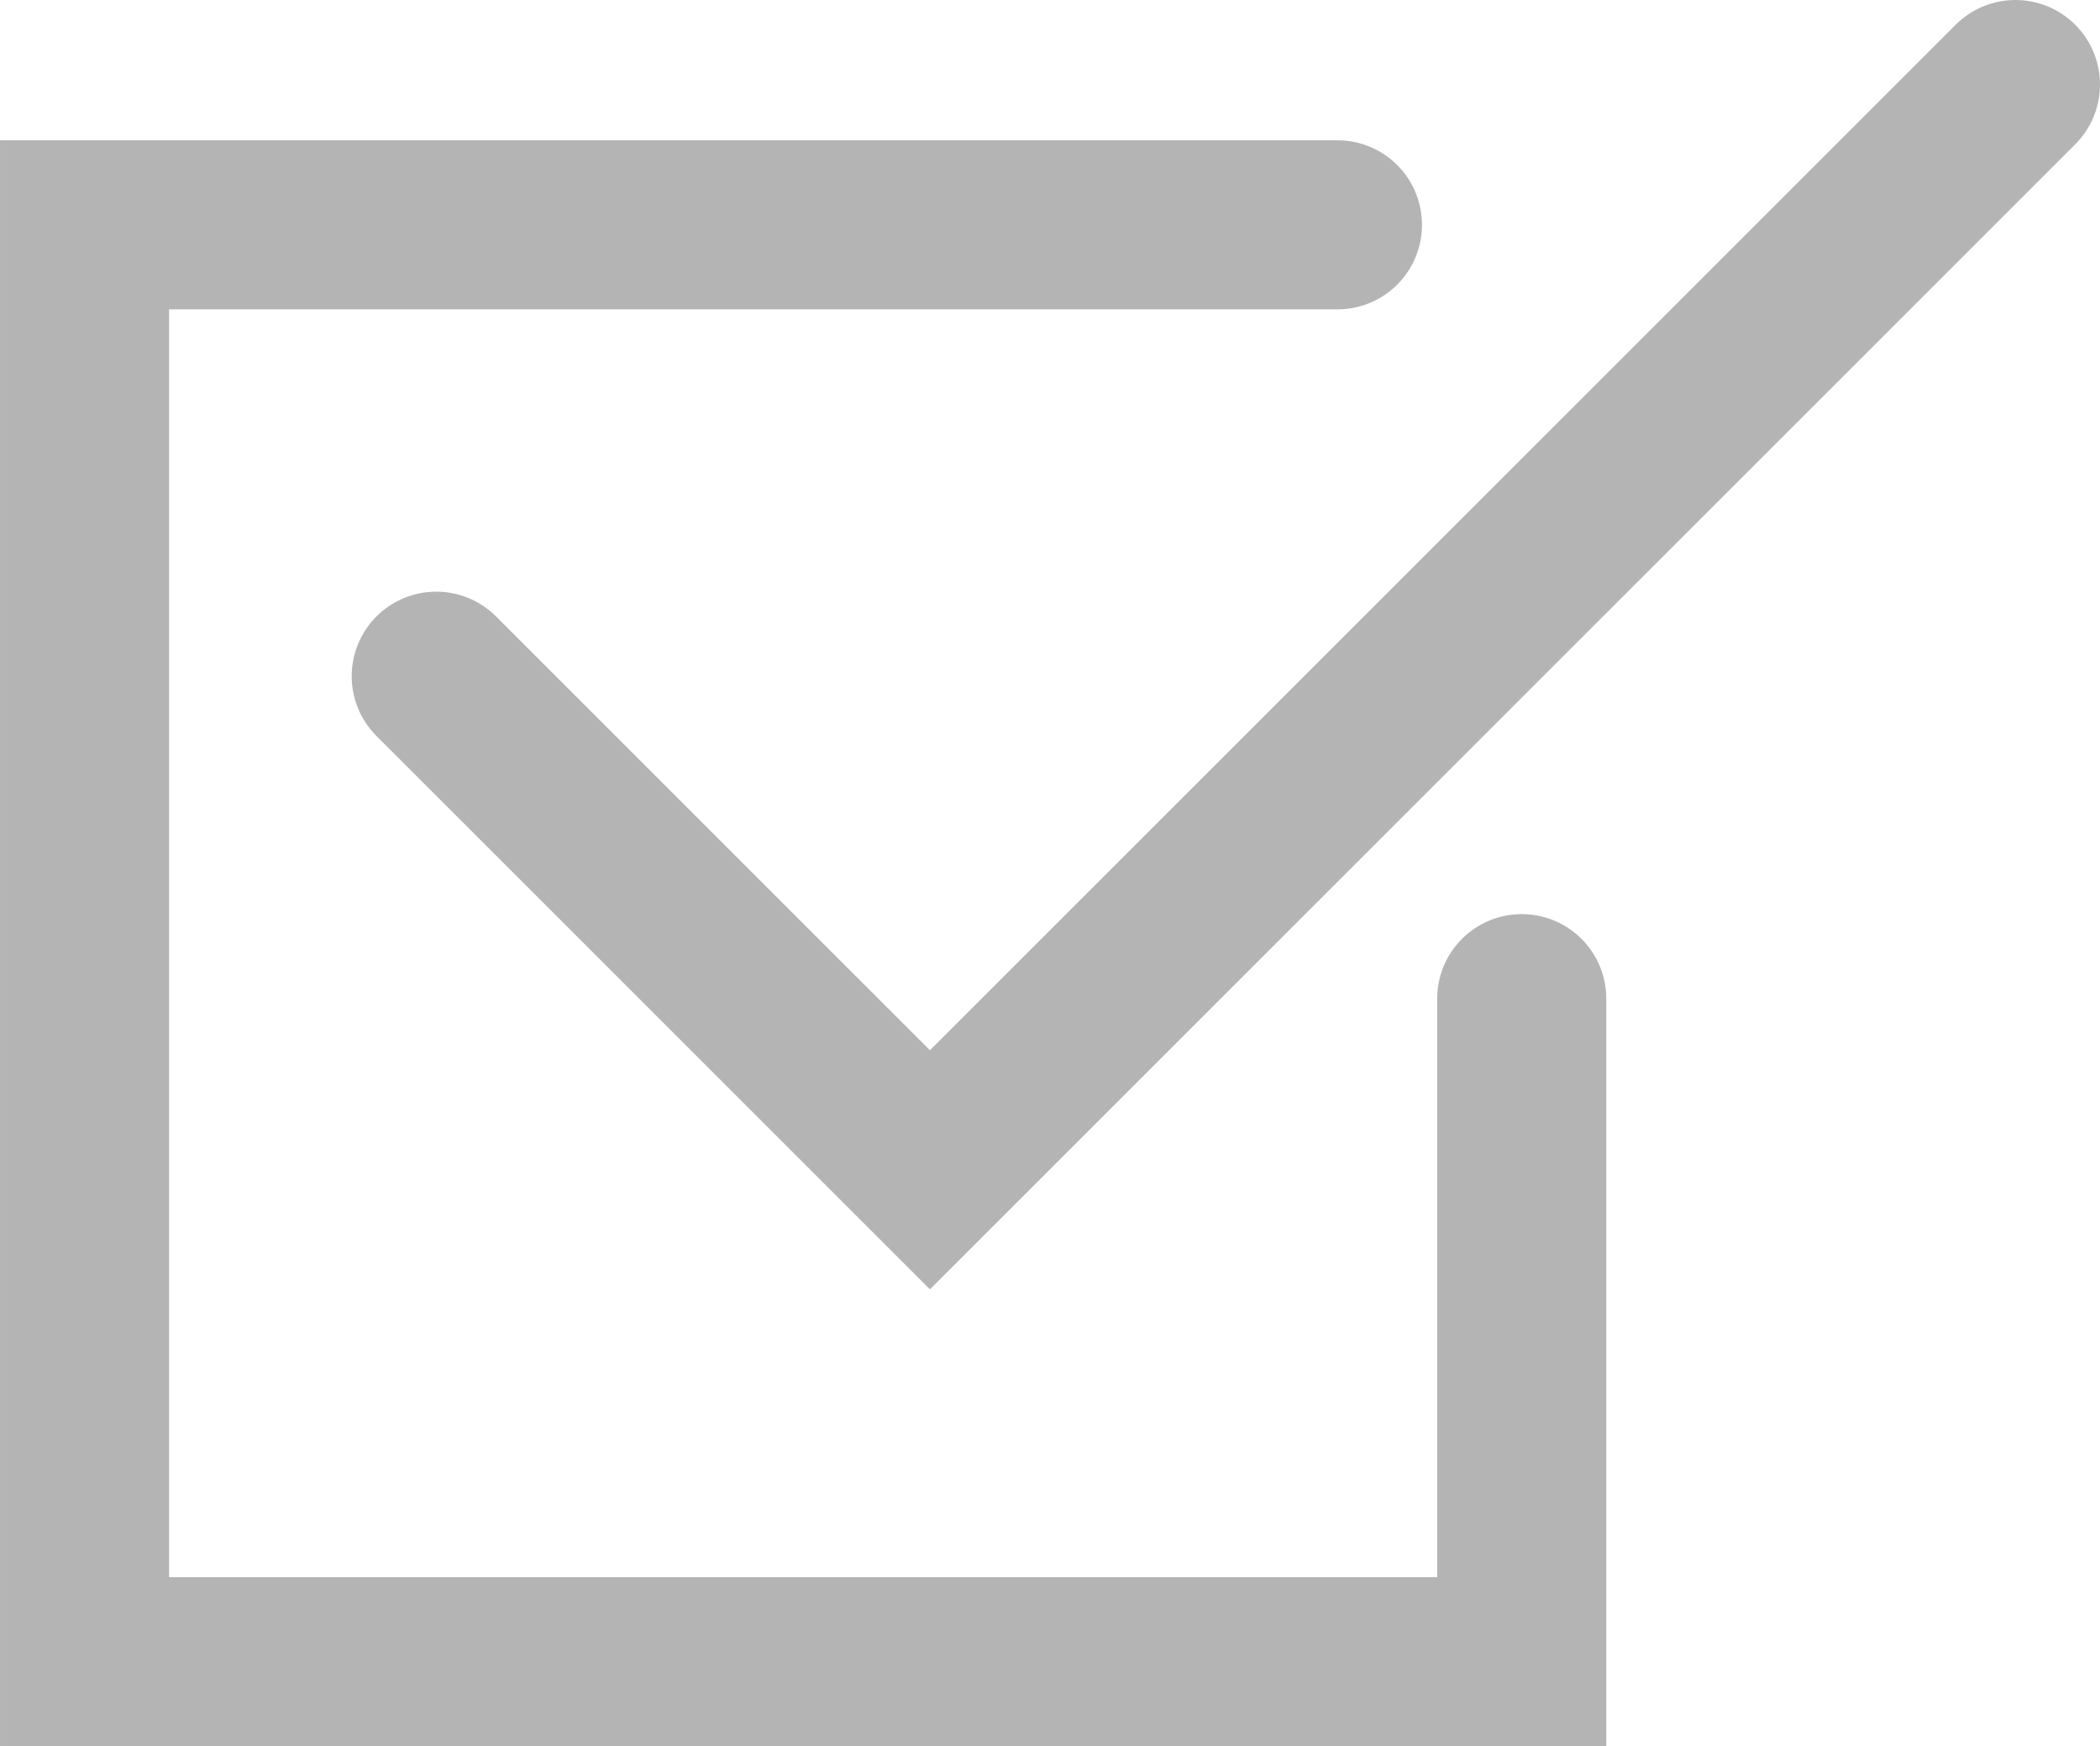
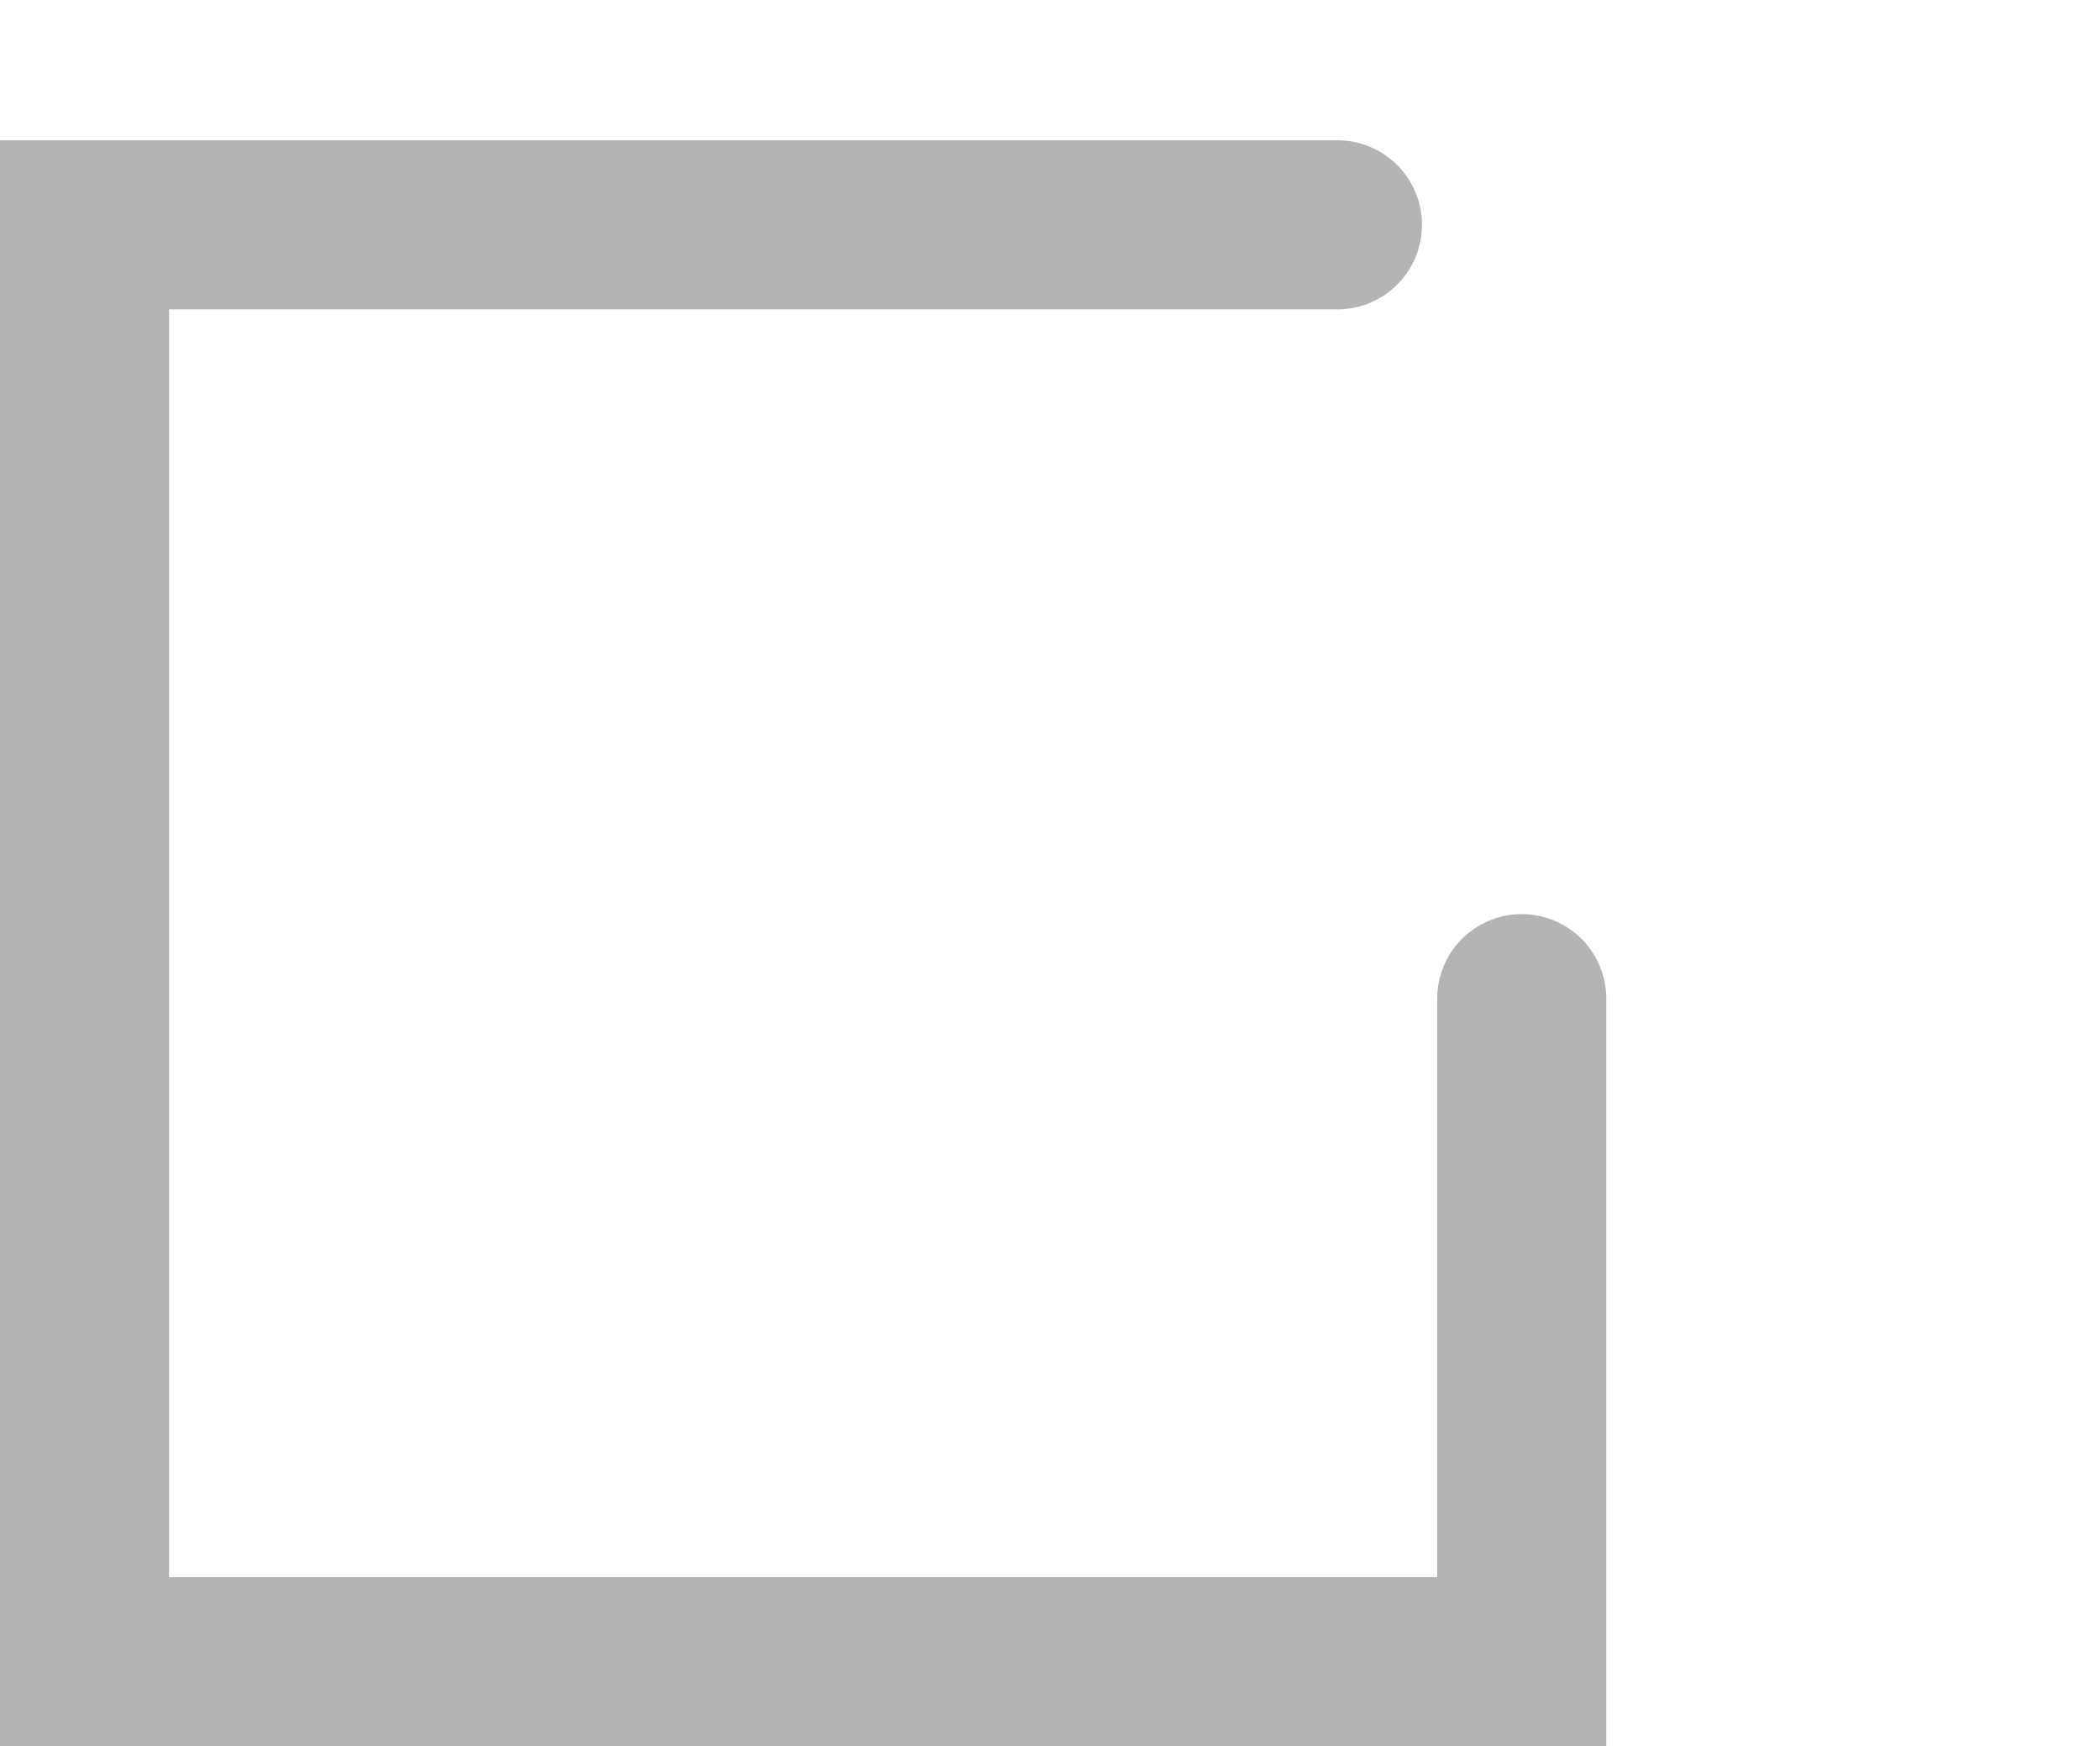
<svg xmlns="http://www.w3.org/2000/svg" width="17.53mm" height="14.58mm" viewBox="0 0 49.68 41.32">
  <defs>
    <style>.cls-1{fill:none;stroke:#b4b4b4;stroke-linecap:round;stroke-miterlimit:10;stroke-width:4px;}</style>
  </defs>
  <title>icon-preflight</title>
  <g id="Layer_2" data-name="Layer 2">
    <g id="Layer_1-2" data-name="Layer 1">
      <polyline class="cls-1" points="31.64 5.32 2 5.32 2 39.32 36 39.32 36 23.63" />
-       <polyline class="cls-1" points="47.68 2 22 27.68 10.32 16" />
    </g>
  </g>
</svg>